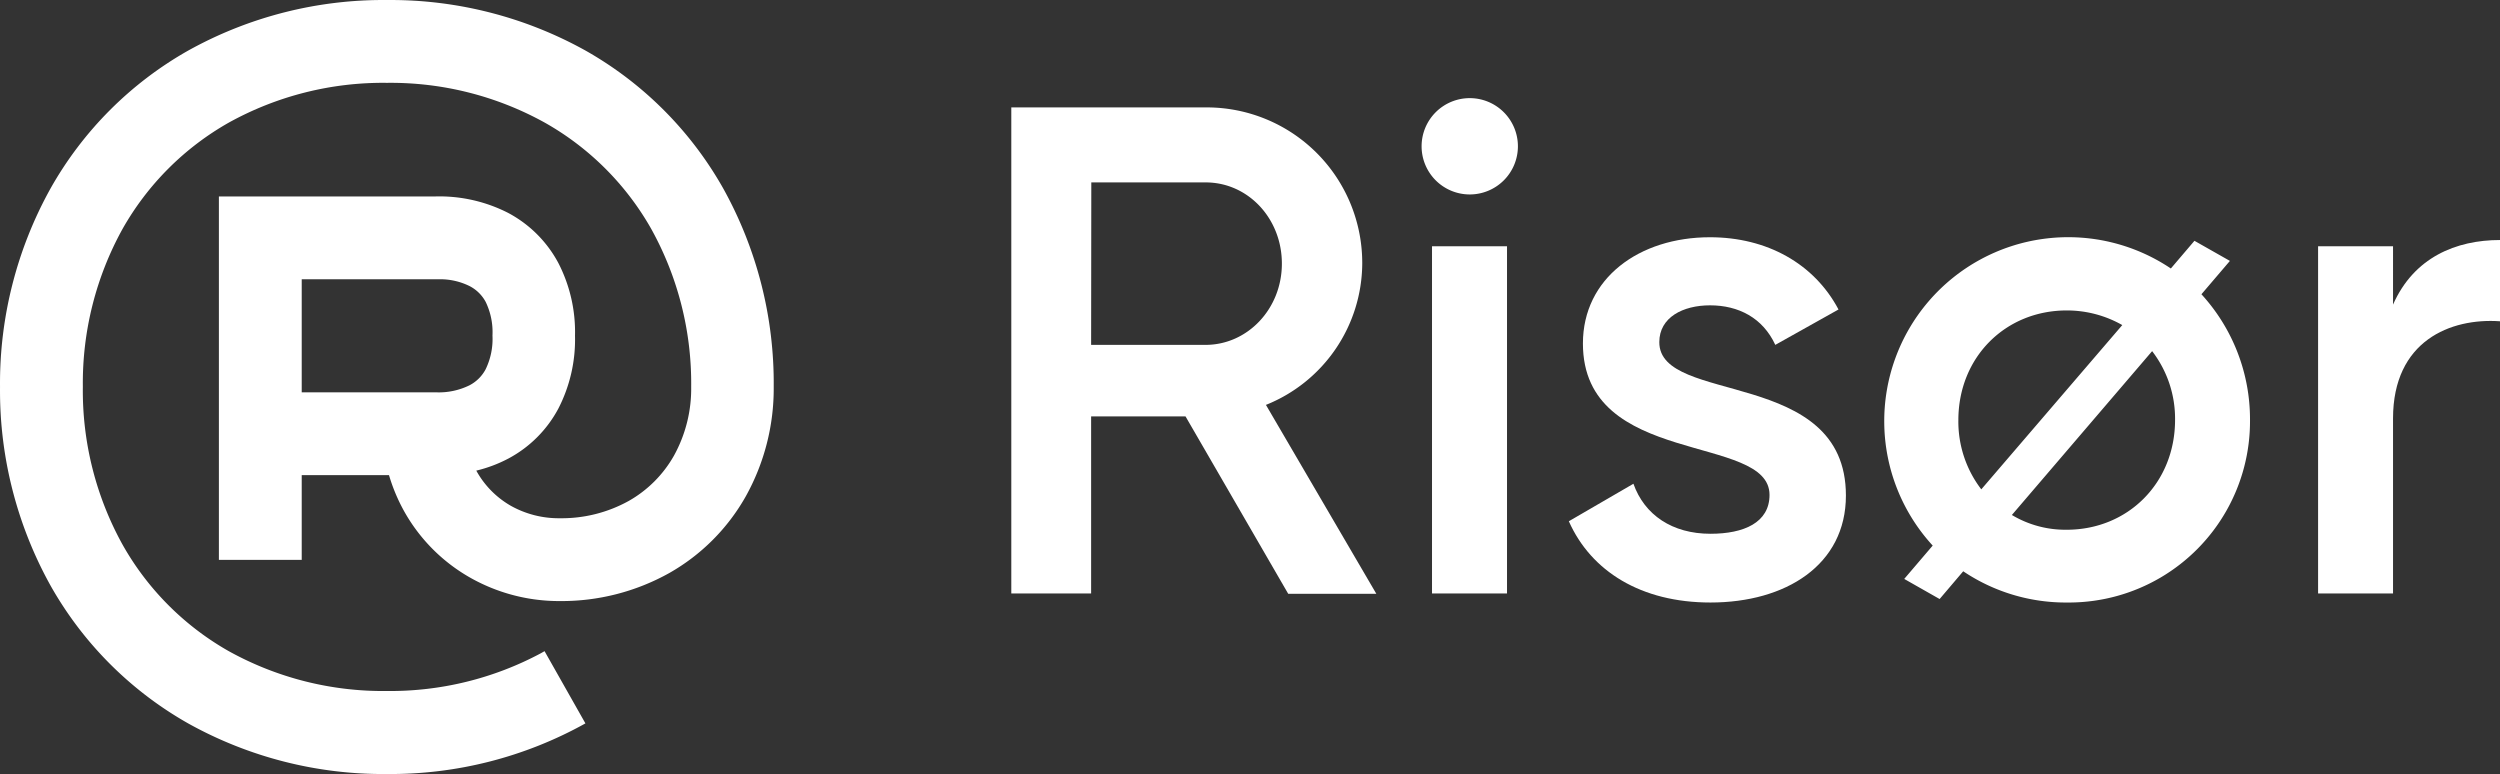
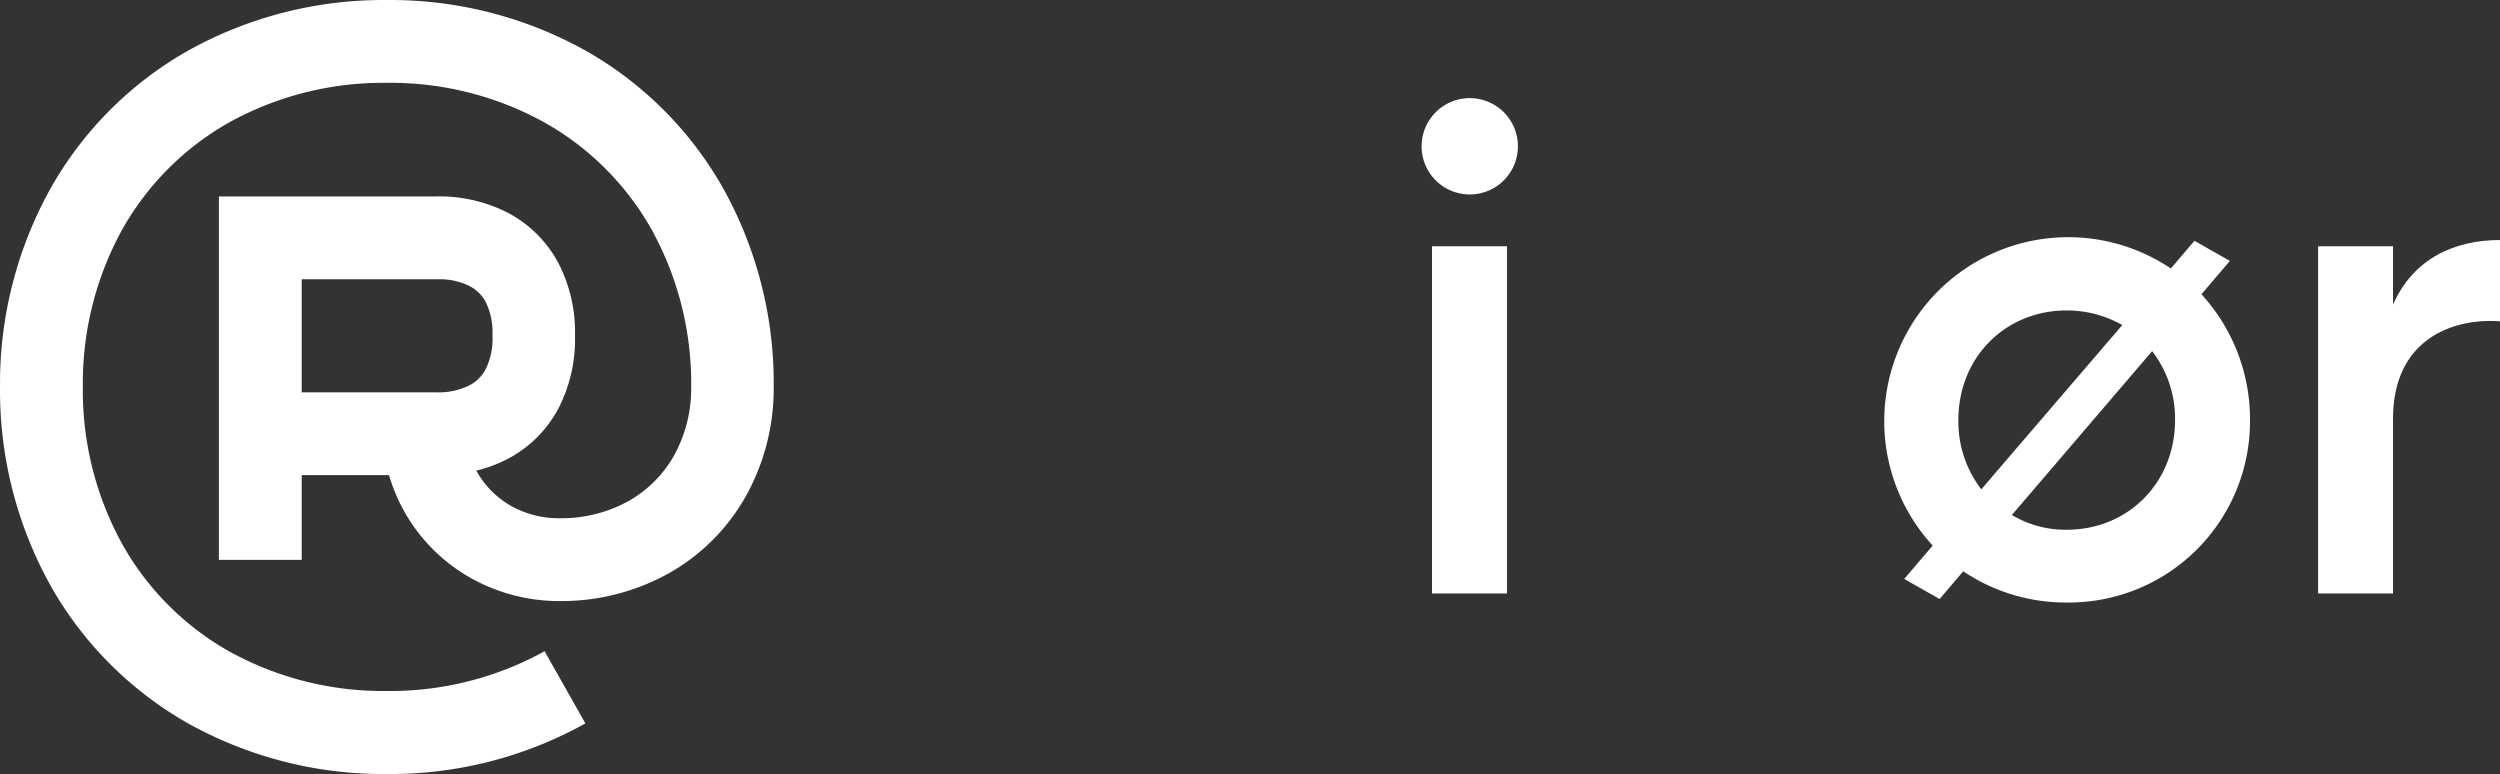
<svg xmlns="http://www.w3.org/2000/svg" width="415.313" height="128.586" viewBox="0 0 415.313 128.586">
  <rect x="0" y="0" width="415.313" height="128.586" fill="#333333" stroke="none" />
  <g id="Layer_2" data-name="Layer 2" transform="translate(0.003 0.003)">
    <g id="Layer_1-2" data-name="Layer 1-2">
      <g id="Group_21" data-name="Group 21">
        <g id="Group">
          <g id="Combined-Shape">
            <path id="Path_101" data-name="Path 101" d="M64.27,0a66.669,66.669,0,0,1,33,8.4,60.358,60.358,0,0,1,22.85,22.86,66.554,66.554,0,0,1,8.41,33,36.782,36.782,0,0,1-4.65,18.21A33.6,33.6,0,0,1,111.17,95.2,36.717,36.717,0,0,1,93,99.85,30,30,0,0,1,78,95.9,28.881,28.881,0,0,1,67.34,85.29a29.6,29.6,0,0,1-2.72-6.36H50.12V93H36.36V32.63h36a25.1,25.1,0,0,1,12.08,2.75,20.156,20.156,0,0,1,8.32,8.32,25.006,25.006,0,0,1,2.76,12.08,25.006,25.006,0,0,1-2.76,12.08,20.1,20.1,0,0,1-8.32,8.32,22.787,22.787,0,0,1-5.32,2l.13.23A15.133,15.133,0,0,0,84.82,84,16.275,16.275,0,0,0,93,86.09a23,23,0,0,0,11.42-2.86,19.856,19.856,0,0,0,7.54-7.54,23,23,0,0,0,2.86-11.42A52.873,52.873,0,0,0,108.17,38,46.628,46.628,0,0,0,90.5,20.37a52.814,52.814,0,0,0-26.23-6.61A52.878,52.878,0,0,0,38,20.37,46.692,46.692,0,0,0,20.37,38a52.88,52.88,0,0,0-6.61,26.23A52.823,52.823,0,0,0,20.37,90.5,46.628,46.628,0,0,0,38,108.17a52.876,52.876,0,0,0,26.23,6.62,53.107,53.107,0,0,0,25.58-6.25l.65-.37,6.79,12a66.575,66.575,0,0,1-33,8.41,66.554,66.554,0,0,1-33-8.41A60.361,60.361,0,0,1,8.4,97.29a66.669,66.669,0,0,1-8.4-33,66.658,66.658,0,0,1,8.4-33A60.322,60.322,0,0,1,31.26,8.4,66.664,66.664,0,0,1,64.27,0ZM50.12,46.39V65.17H72.37A11.531,11.531,0,0,0,78,64a6.328,6.328,0,0,0,2.68-2.67,11.531,11.531,0,0,0,1.13-5.59,11.531,11.531,0,0,0-1.13-5.59A6.325,6.325,0,0,0,78,47.52a11.009,11.009,0,0,0-5.13-1.13Z" fill="#fff" />
          </g>
        </g>
        <g id="Group_20" data-name="Group 20">
-           <path id="Path_102" data-name="Path 102" d="M196.94,69.17H181.26V98.59H168V17.84h32.3a25.84,25.84,0,0,1,26,25.679q0,.16,0,.321a25.451,25.451,0,0,1-16,23.42l18.34,31.38H214ZM181.26,57.29h19c7,0,12.69-6,12.69-13.5S207.33,30.3,200.29,30.3h-19Z" fill="#fff" />
          <path id="Path_103" data-name="Path 103" d="M236.16,24.3a8,8,0,1,1,8,8A8,8,0,0,1,236.16,24.3Zm1.73,16.61h12.46V98.59H237.89Z" fill="#fff" />
-           <path id="Path_104" data-name="Path 104" d="M306.65,82.32c0,11.54-10,17.77-22.5,17.77-11.53,0-19.84-5.19-23.53-13.5l10.73-6.23c1.84,5.19,6.46,8.31,12.8,8.31,5.54,0,9.81-1.85,9.81-6.46,0-10.27-31-4.5-31-25.15,0-10.84,9.35-17.65,21.11-17.65,9.46,0,17.31,4.38,21.35,12l-10.5,5.88c-2.08-4.5-6.12-6.57-10.85-6.57-4.49,0-8.42,2-8.42,6.11C275.61,67.33,306.65,61,306.65,82.32Z" fill="#fff" />
          <path id="Path_105" data-name="Path 105" d="M373.78,69.75A30.11,30.11,0,0,1,343.9,100.091c-.191,0-.382,0-.573,0a30.549,30.549,0,0,1-17.19-5.19l-3.92,4.61-5.88-3.34,4.73-5.54A30.561,30.561,0,0,1,360.63,44.6l3.92-4.6,5.89,3.34-4.73,5.54A30.731,30.731,0,0,1,373.78,69.75ZM329.14,81.29,352.56,54a18.617,18.617,0,0,0-9.23-2.43c-10.15,0-18,7.73-18,18.23A18.52,18.52,0,0,0,329.14,81.29Zm32.19-11.54a18.4,18.4,0,0,0-3.81-11.42l-23.3,27.22A17.3,17.3,0,0,0,343.33,88c10.15,0,18-7.75,18-18.25Z" fill="#fff" />
          <path id="Path_106" data-name="Path 106" d="M415.31,39.87v13.5c-8.19-.58-17.77,3.23-17.77,16.15V98.59H385.09V40.91h12.45V50.6C401,42.76,408,39.87,415.31,39.87Z" fill="#fff" />
        </g>
      </g>
    </g>
  </g>
</svg>